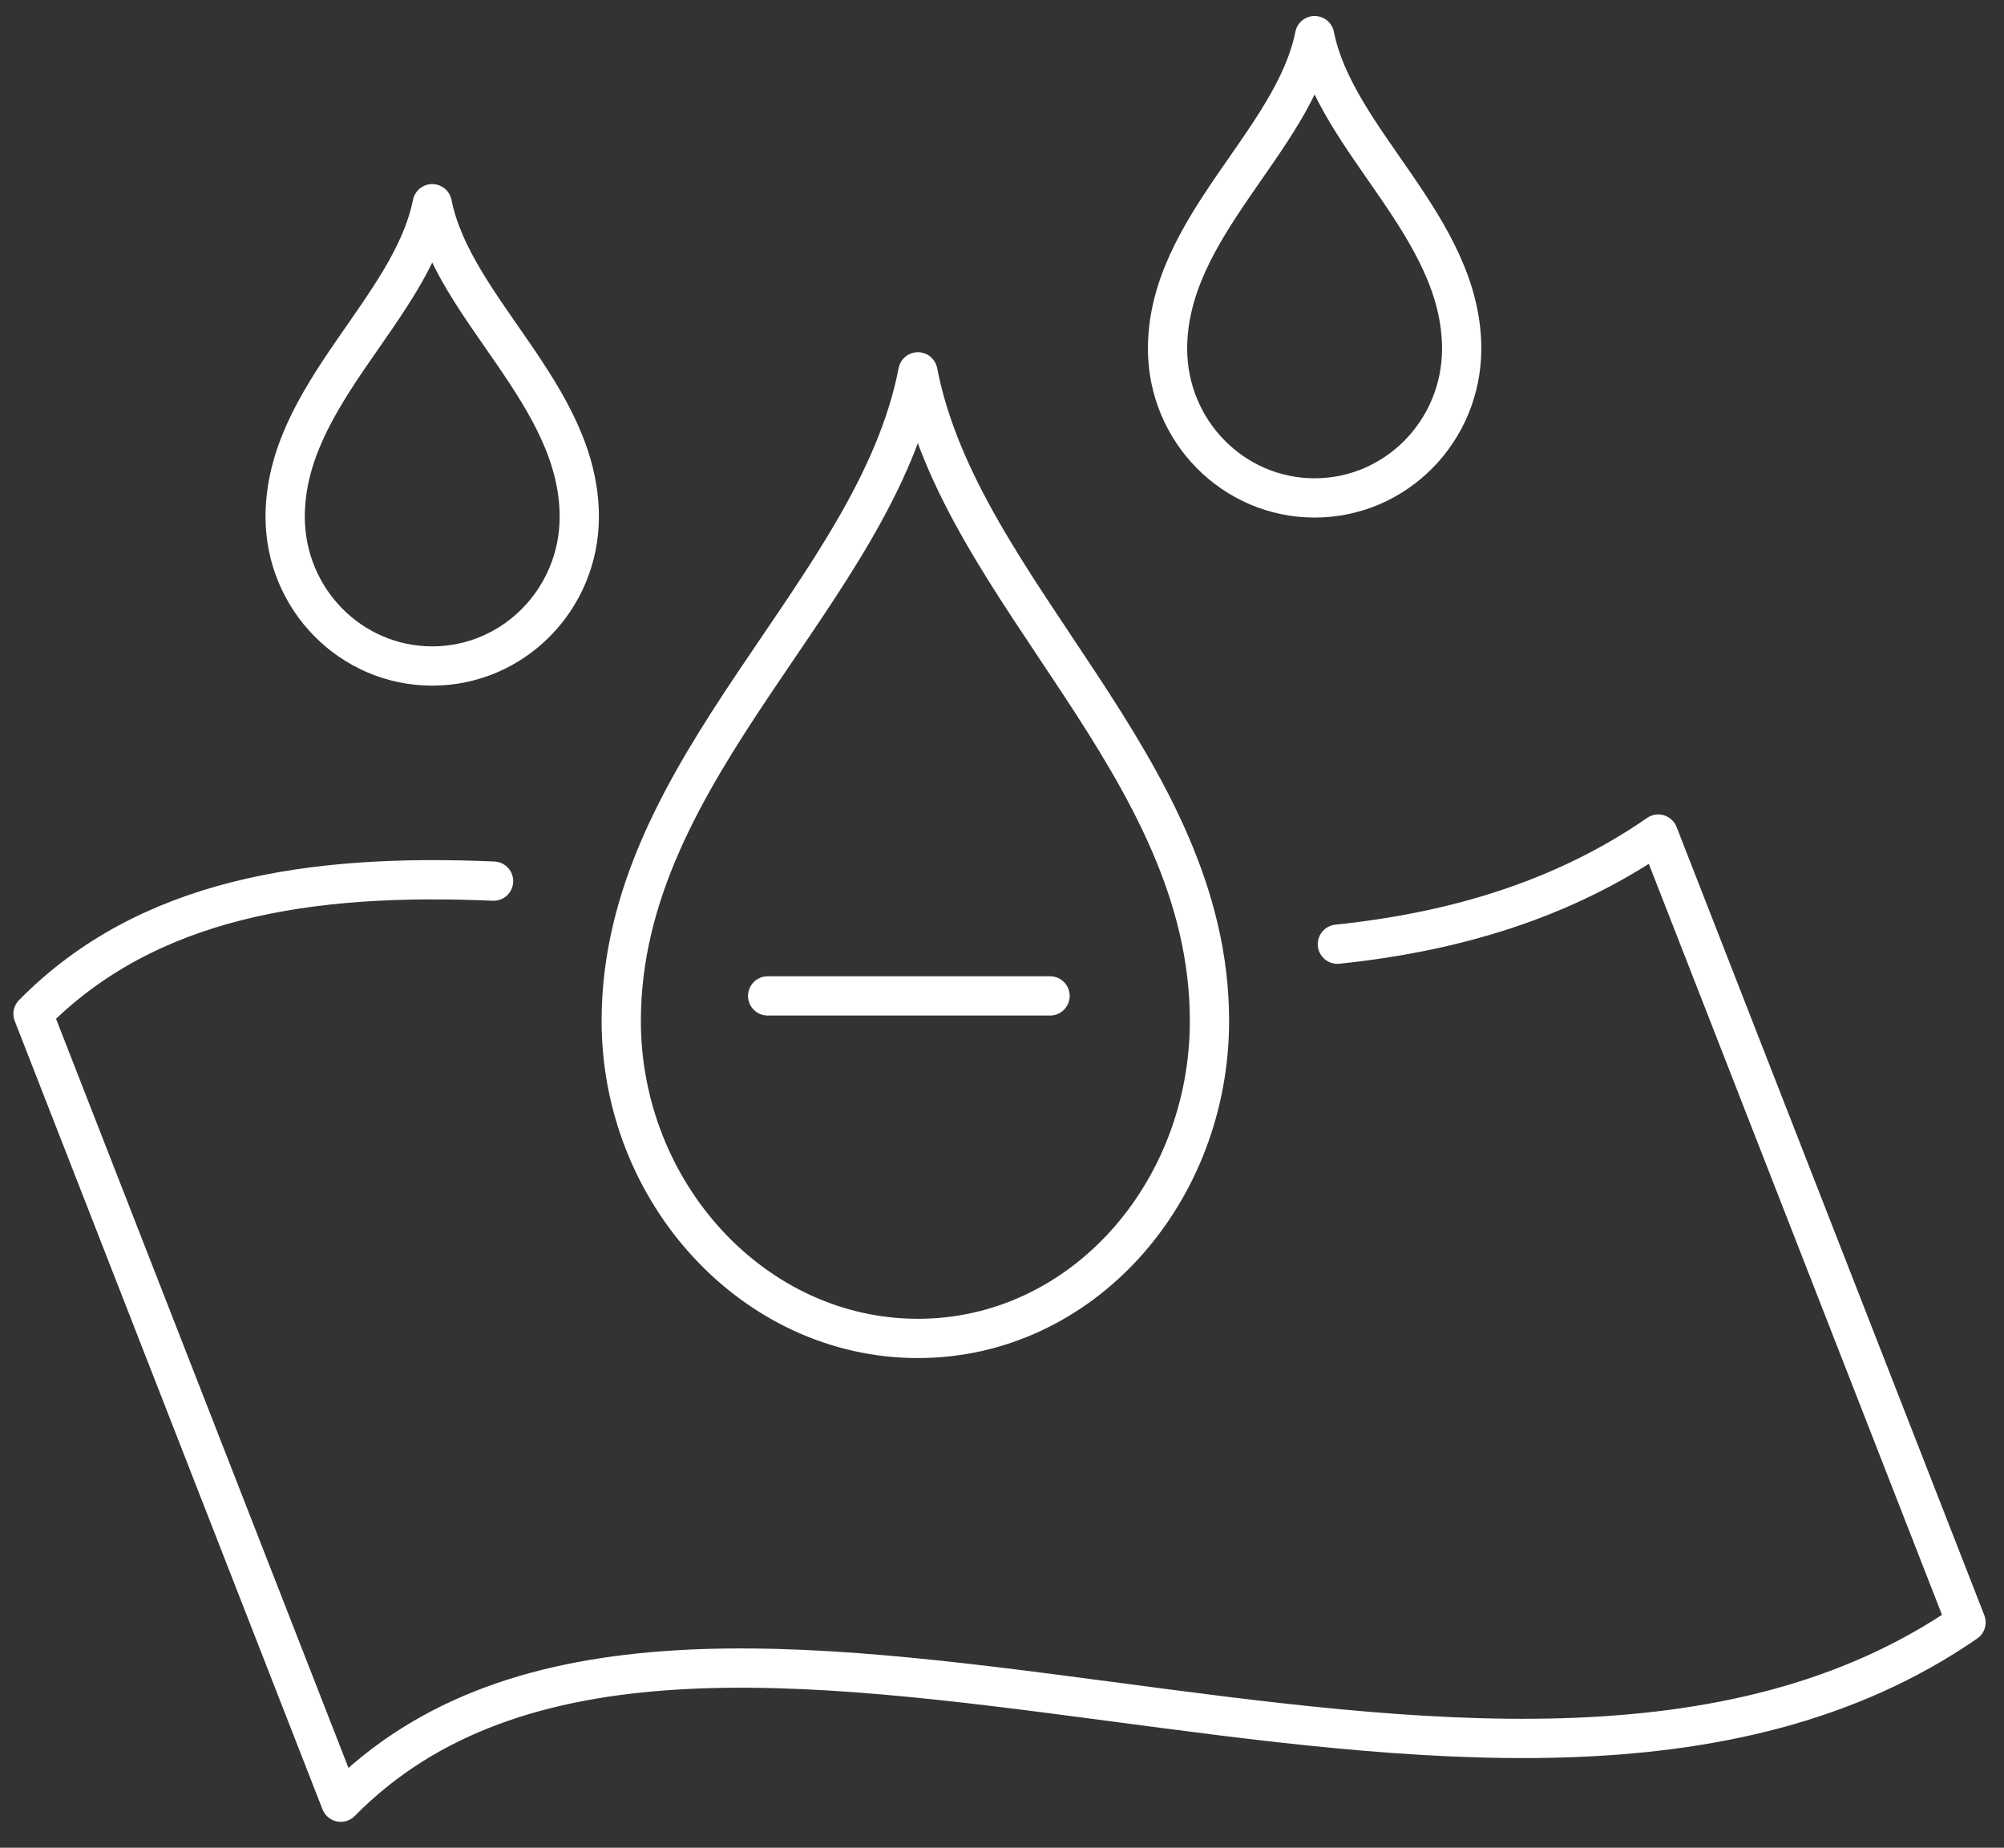
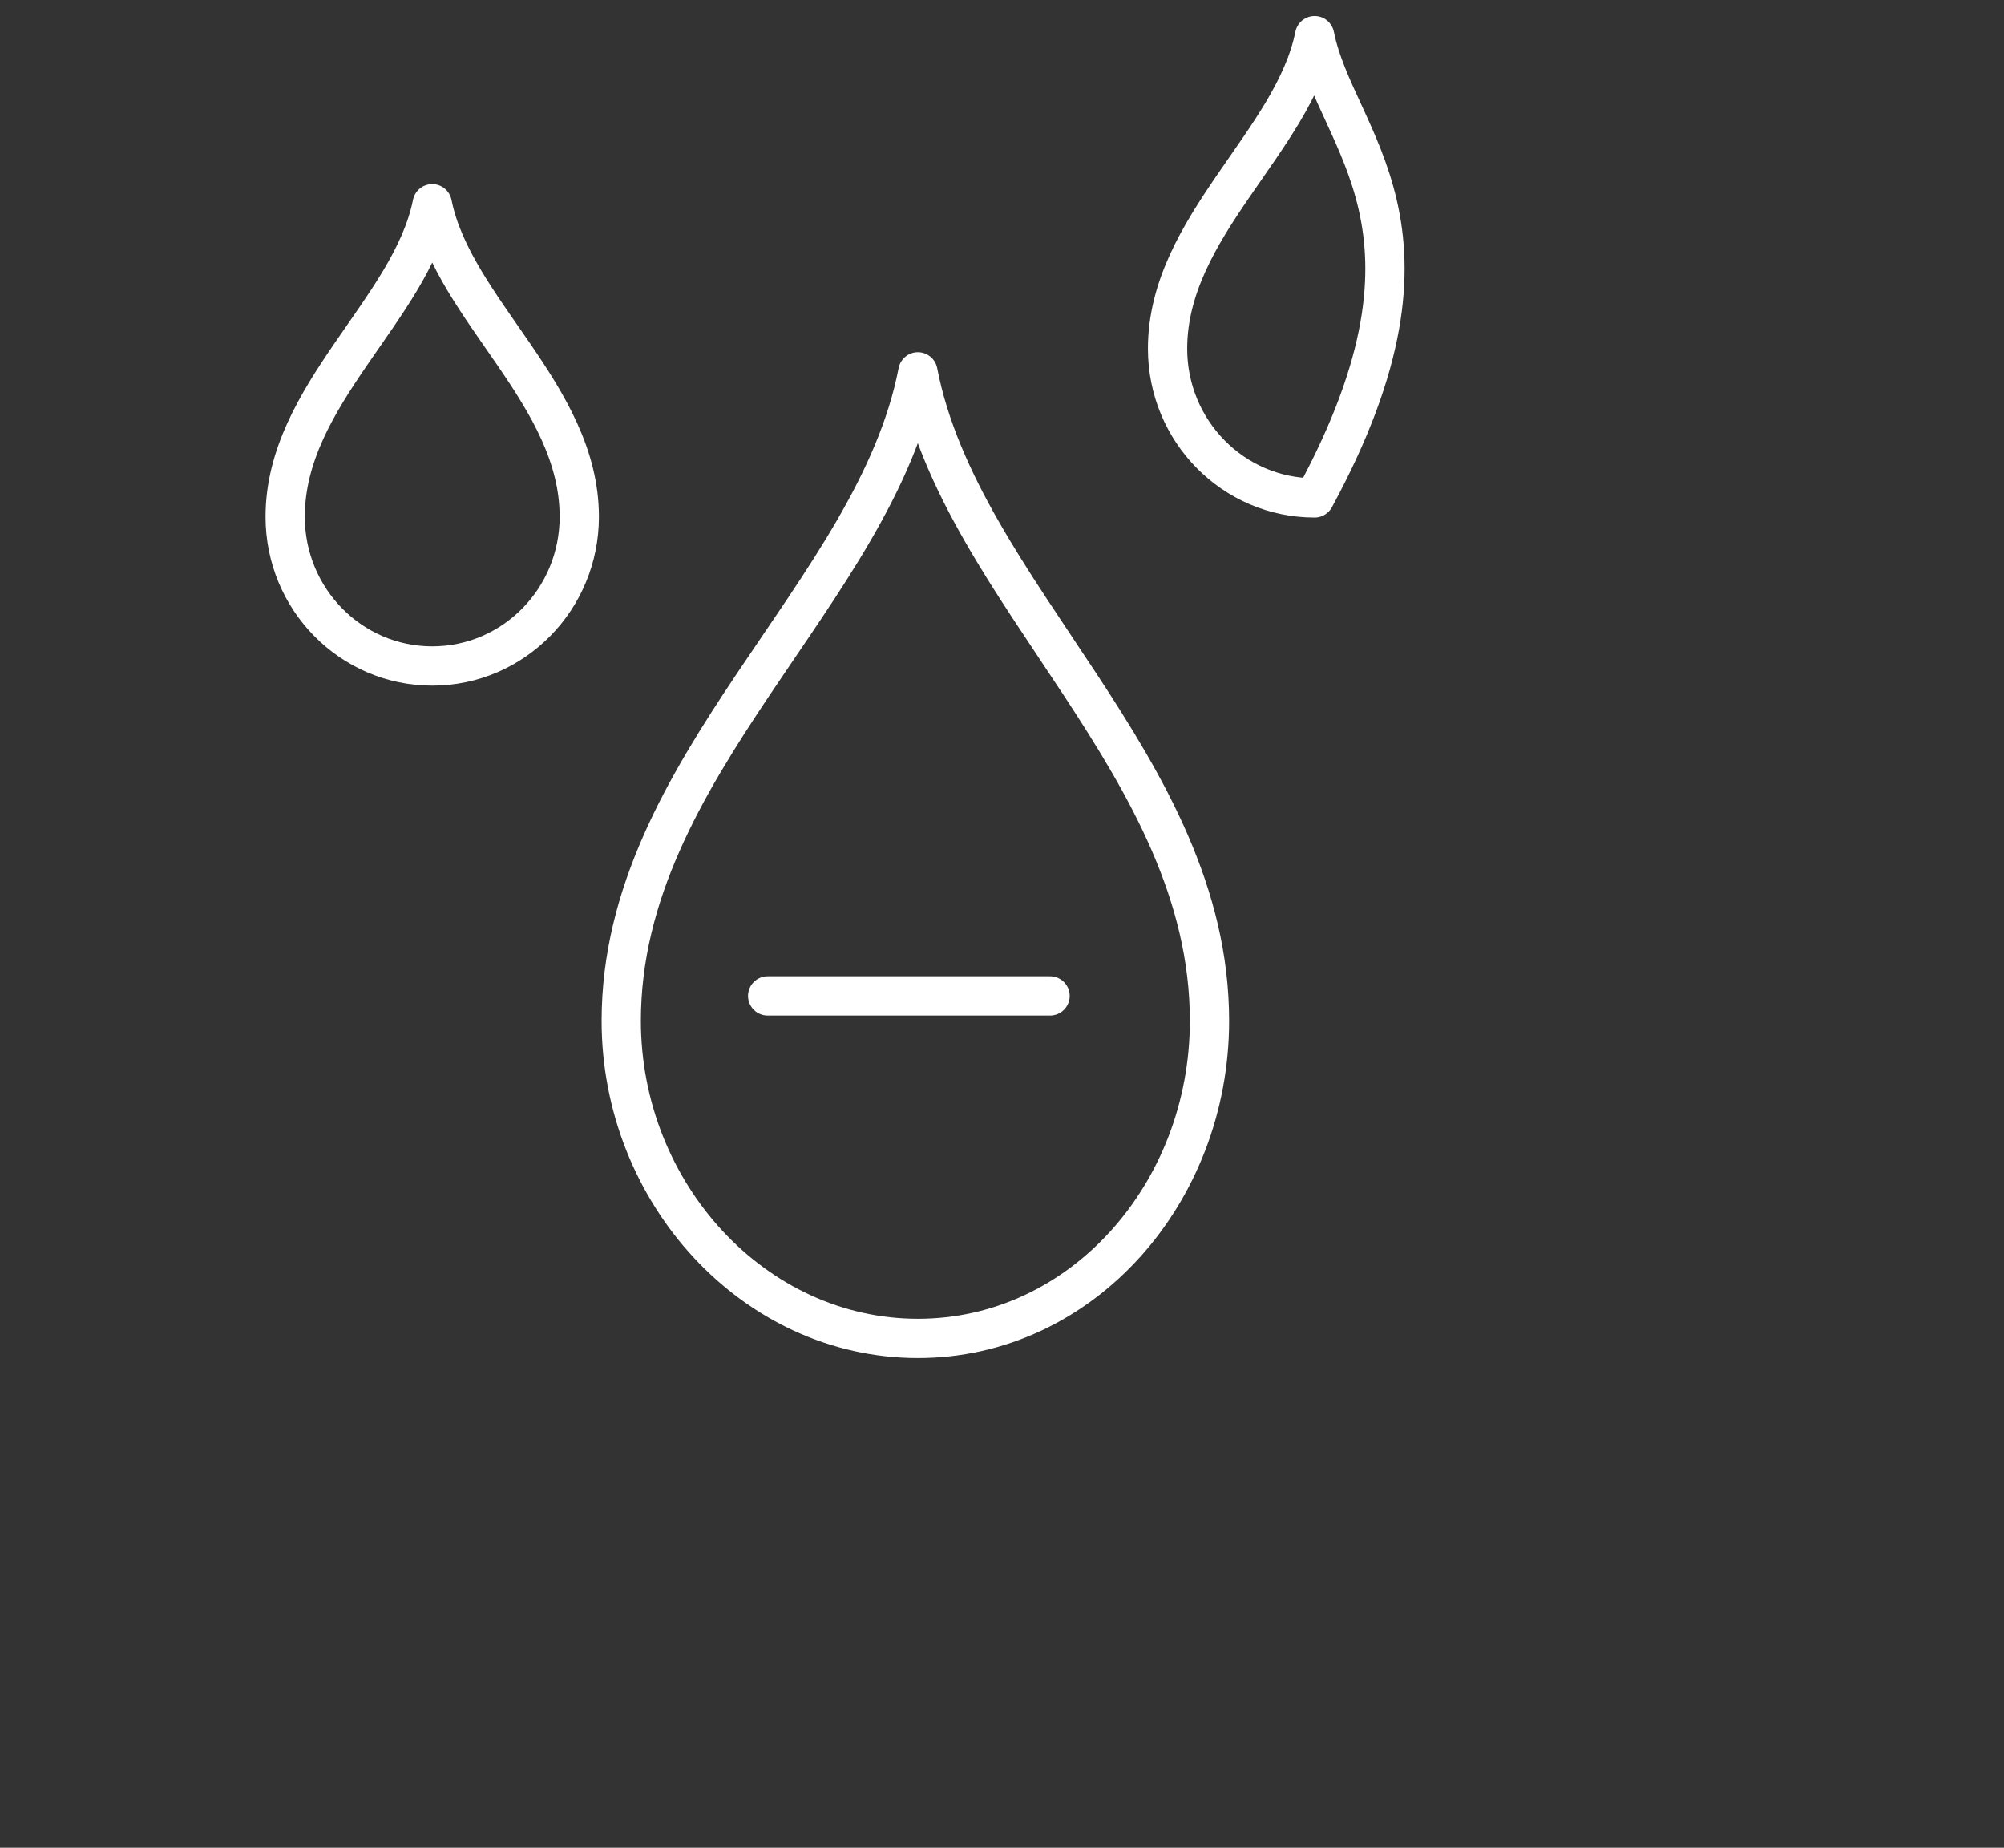
<svg xmlns="http://www.w3.org/2000/svg" width="64" height="59" viewBox="0 0 64 59" fill="none">
  <rect x="0" y="0" width="64" height="59" fill="#333333" stroke="none" />
-   <path d="M42.711 30.149C46.425 29.762 49.909 28.741 52.959 26.633L62.787 51.804C47.733 62.2 22.065 46.199 10.883 57.545L1.055 32.373C4.704 28.67 9.9 27.88 15.763 28.135" stroke="white" stroke-width="1.254" stroke-linecap="round" stroke-linejoin="round" />
-   <path d="M41.984 1.138C41.307 4.523 37.287 7.244 37.287 11.134C37.287 13.765 39.389 15.899 41.984 15.899C44.578 15.899 46.68 13.765 46.68 11.134C46.68 7.244 42.661 4.523 41.984 1.138Z" stroke="white" stroke-width="1.254" stroke-linecap="round" stroke-linejoin="round" />
+   <path d="M41.984 1.138C41.307 4.523 37.287 7.244 37.287 11.134C37.287 13.765 39.389 15.899 41.984 15.899C46.68 7.244 42.661 4.523 41.984 1.138Z" stroke="white" stroke-width="1.254" stroke-linecap="round" stroke-linejoin="round" />
  <path d="M13.804 6.505C13.127 9.89 9.107 12.611 9.107 16.501C9.107 19.132 11.209 21.266 13.804 21.266C16.399 21.266 18.5 19.132 18.5 16.501C18.5 12.611 14.481 9.89 13.804 6.505Z" stroke="white" stroke-width="1.254" stroke-linecap="round" stroke-linejoin="round" />
  <path d="M29.314 11.873C30.68 18.948 38.626 24.463 38.626 32.596C38.626 38.099 34.548 42.737 29.314 42.737C24.082 42.737 19.84 38.099 19.84 32.596C19.84 24.463 27.95 18.948 29.314 11.873Z" stroke="white" stroke-width="1.254" stroke-linecap="round" stroke-linejoin="round" />
  <path d="M24.516 31.8H33.535" stroke="white" stroke-width="1.254" stroke-linecap="round" stroke-linejoin="round" />
</svg>